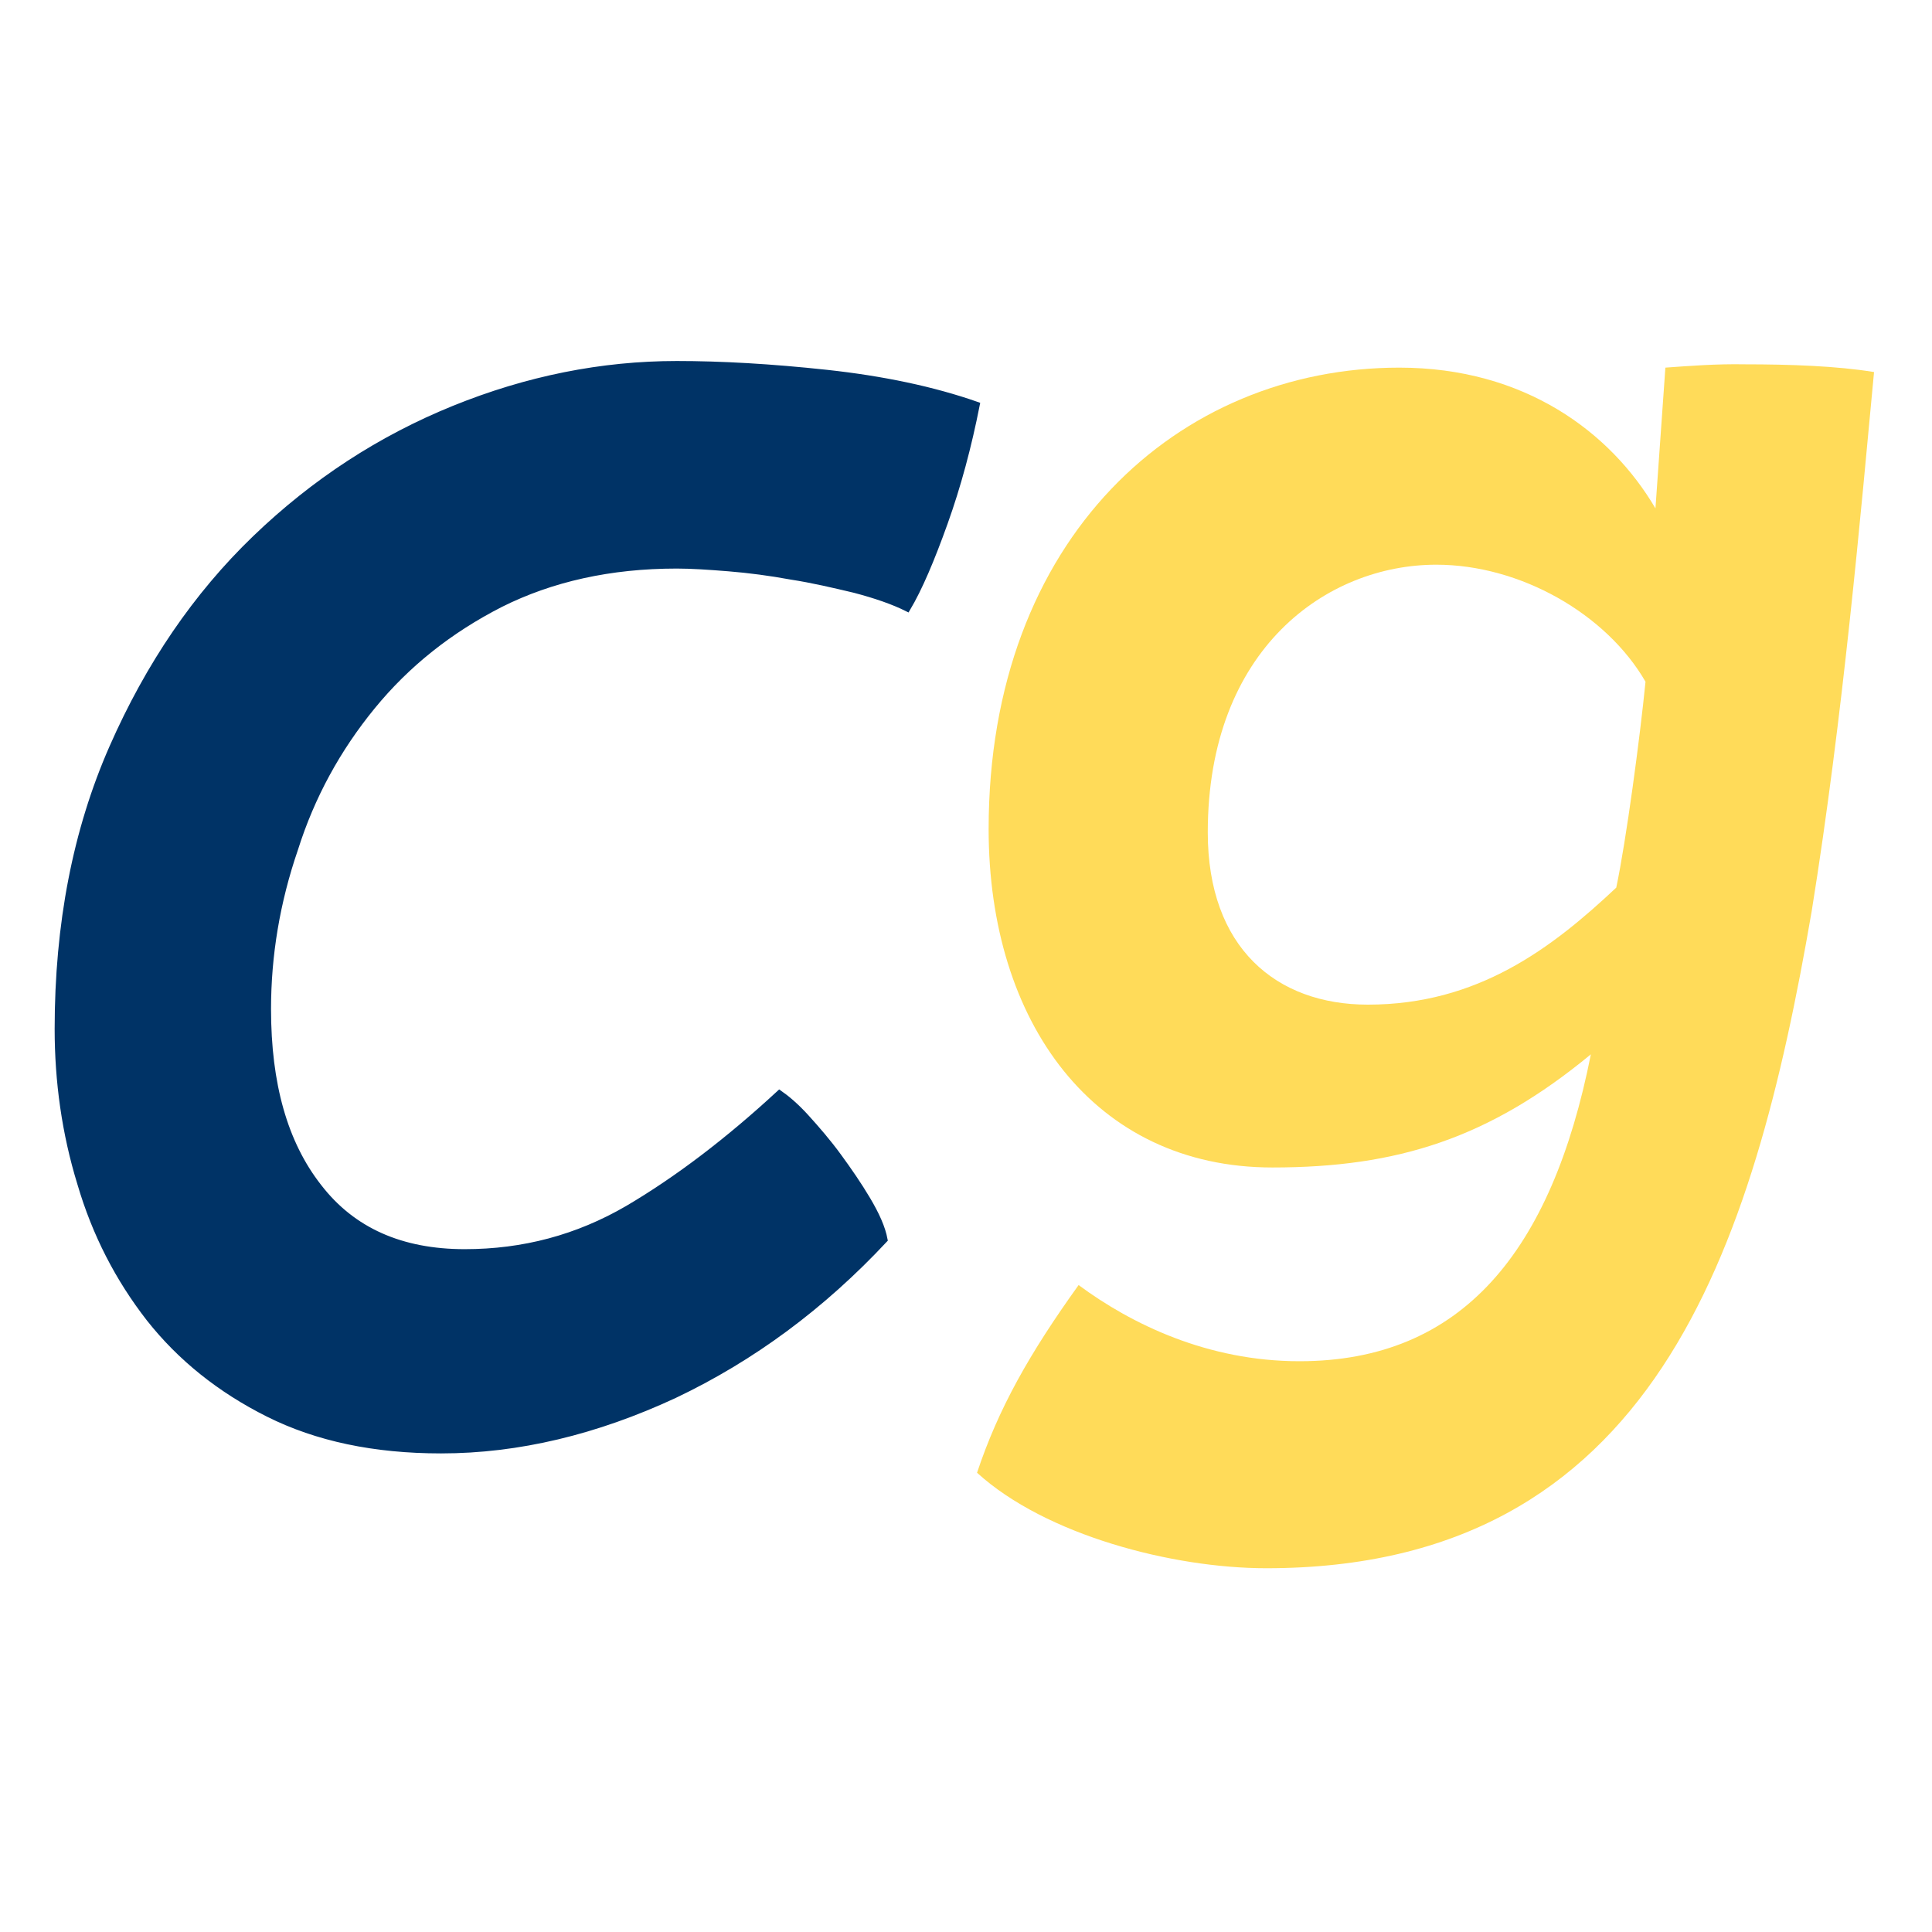
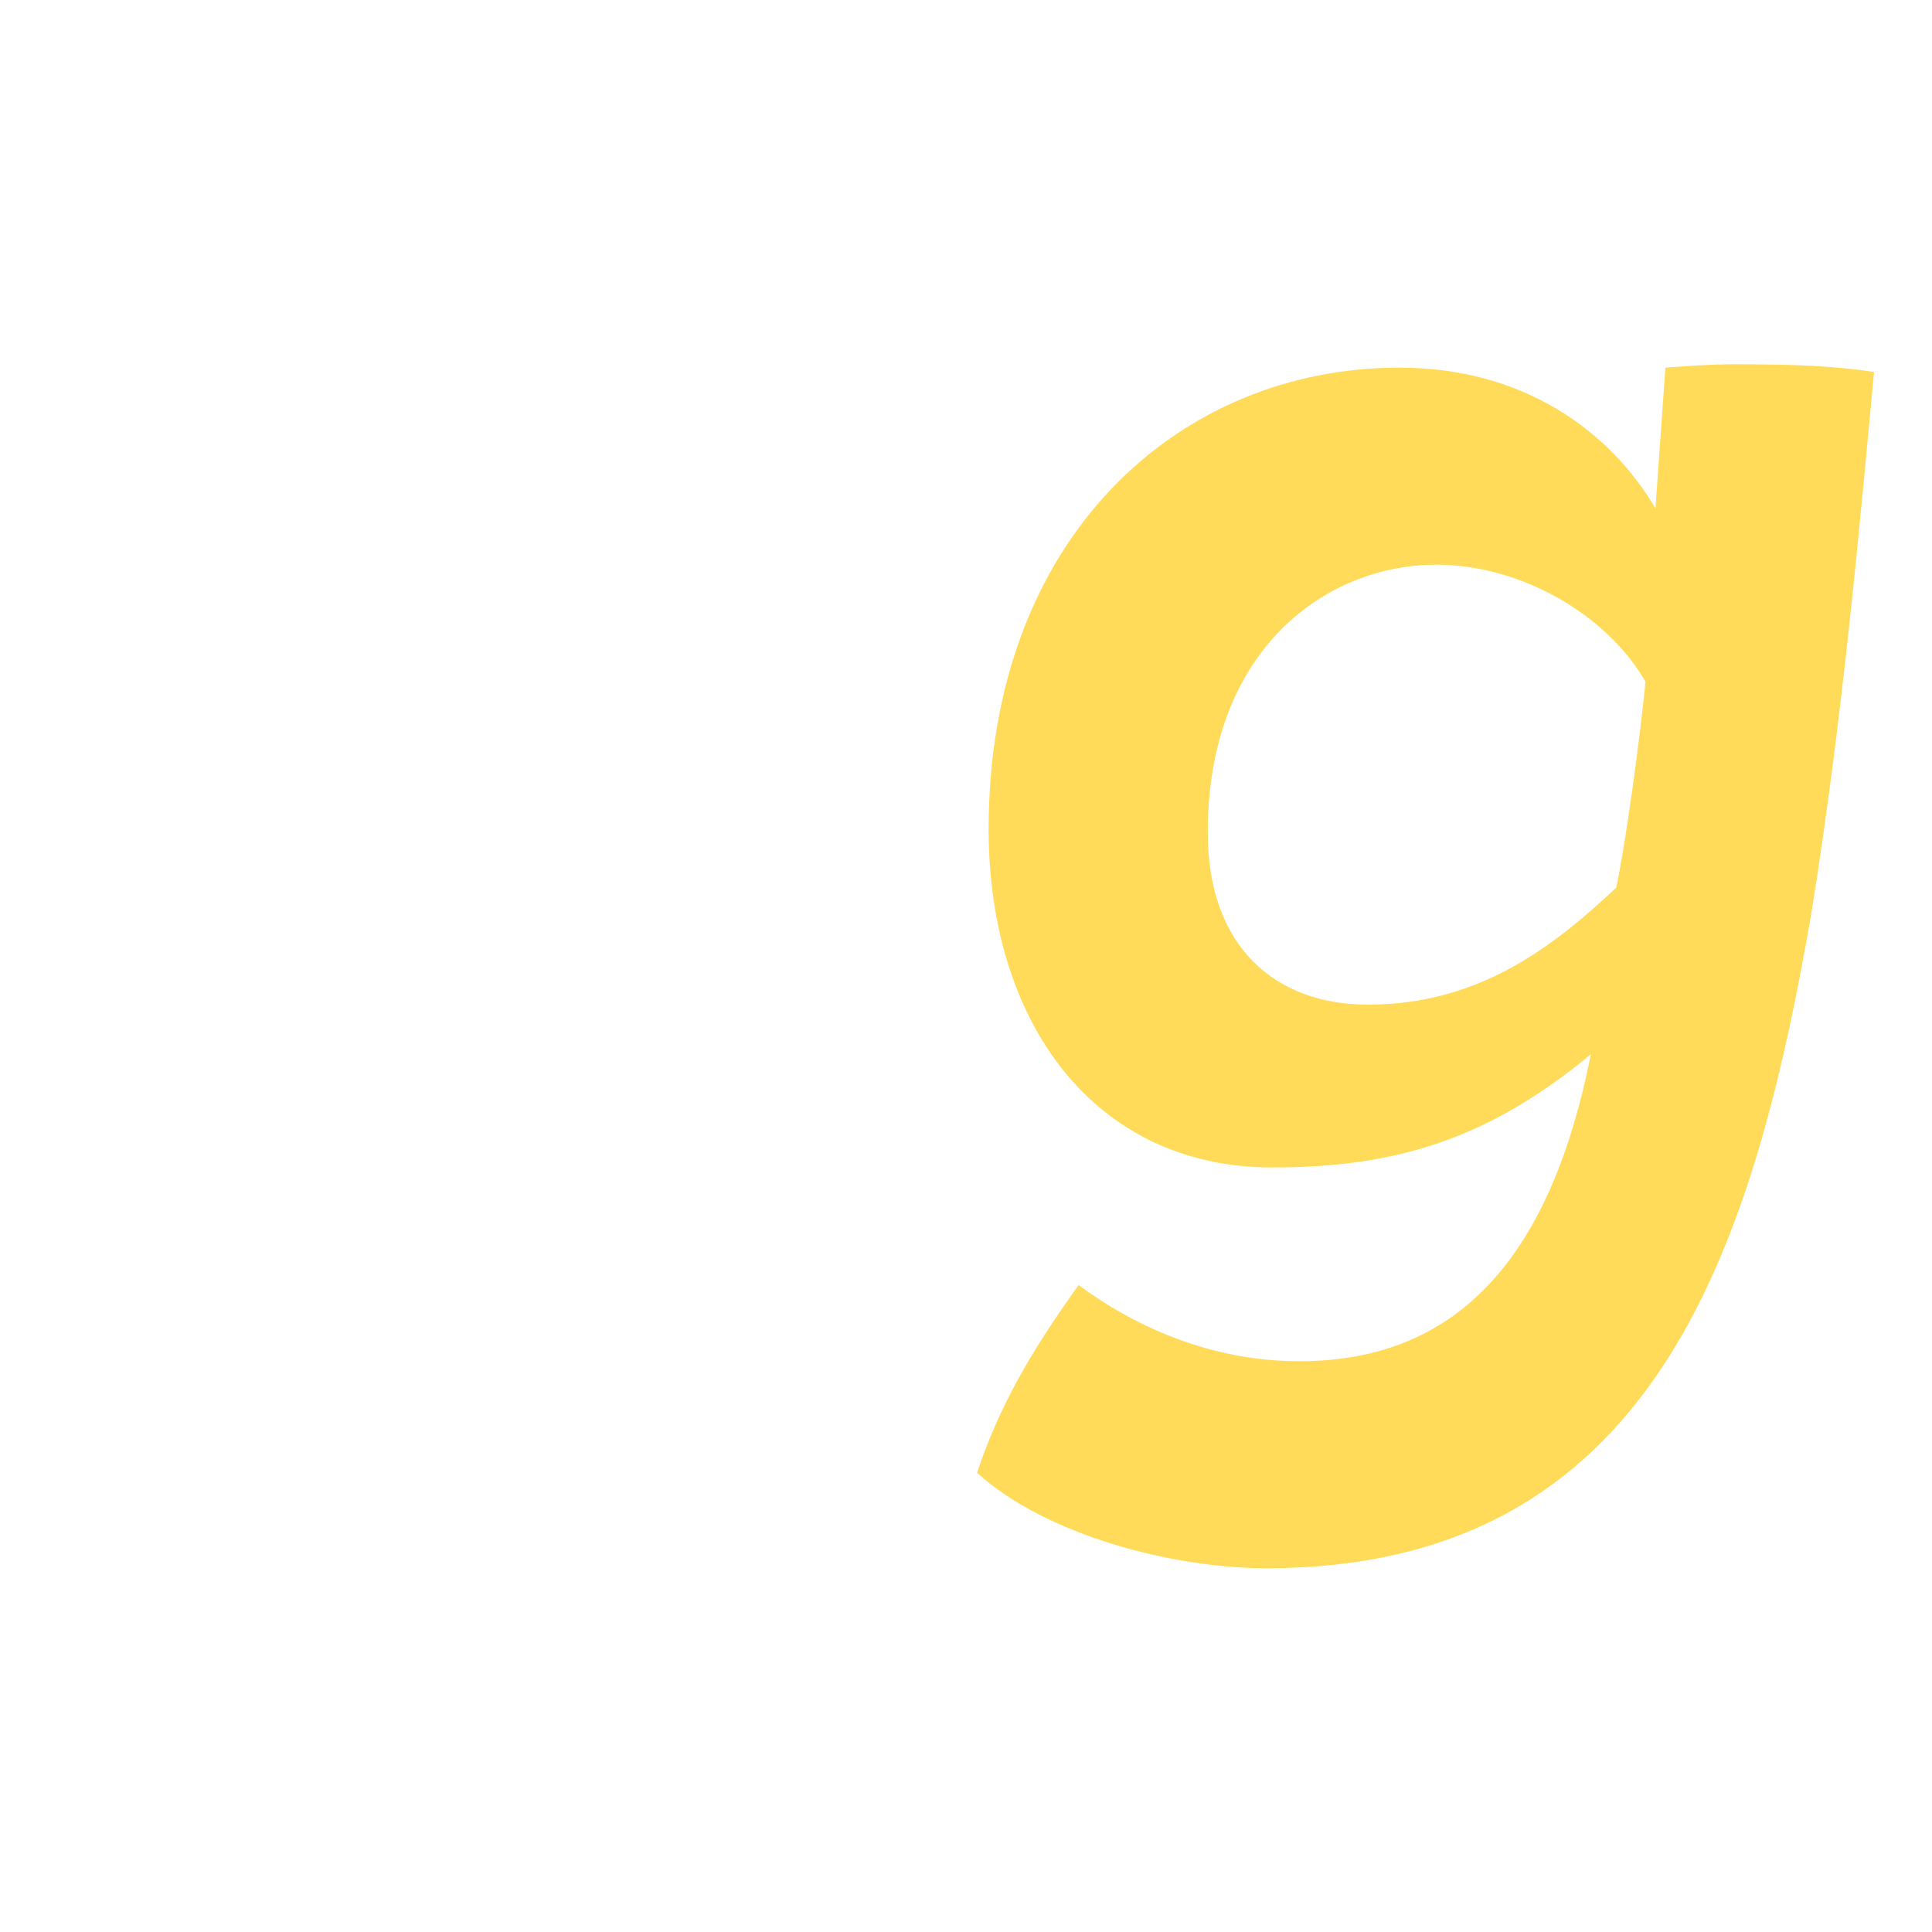
<svg xmlns="http://www.w3.org/2000/svg" version="1.1" id="Livello_1" x="0px" y="0px" viewBox="0 0 350 350" style="enable-background:new 0 0 350 350;" xml:space="preserve">
  <style type="text/css">
	.st0{fill:#FFDB59;}
	.st1{fill:#003366;stroke:#003366;stroke-miterlimit:10;}
</style>
  <g>
    <g>
      <path class="st0" d="M301.7,66.6l-1.8,25.5c-8.1-13.8-23.7-25.5-46.4-25.5c-40,0-74.4,30.8-74.4,83.6c0,35,19.1,61.3,51.4,61.3    c22.7,0,39.3-5.3,57.7-20.5c-7.1,35.8-23.4,55.6-52.8,55.6c-16.6,0-30.4-6.7-40-13.8c-8.9,12.4-14.5,22.3-18.4,34    c12.4,11.3,35.4,17.3,52.4,17.3c70.1,0,88.2-57.4,98.8-119c5.7-35.4,8.9-72.2,11.3-97.7c-6.7-1.1-15.2-1.4-23.4-1.4    C310.9,65.9,305.9,66.3,301.7,66.6z M292.8,160.8c-11.7,11-25.1,21.2-45,21.2c-16.6,0-29-10.3-29-31.2c0-33.3,21.6-48.5,41.4-48.5    c15.2,0,30.8,8.9,37.9,21.2C297.1,133.6,294.6,152.3,292.8,160.8z" />
    </g>
    <g>
-       <path class="st1" d="M67.5,128c6.3-7.7,14-13.8,23.2-18.5c9.2-4.6,19.8-7,31.9-7c2.6,0,5.7,0.2,9.4,0.5c3.7,0.3,7.5,0.8,11.3,1.5    c3.9,0.6,7.7,1.5,11.5,2.4c3.8,1,7,2.1,9.6,3.4c2.2-3.7,4.4-8.9,6.8-15.6c2.4-6.7,4.3-13.8,5.8-21.4c-8-2.8-17.1-4.7-27.2-5.8    c-10.2-1.1-19.2-1.6-27.2-1.6c-13.6,0-27.1,2.7-40.4,8.1c-13.3,5.4-25.3,13.2-36,23.5c-10.7,10.3-19.3,22.9-25.9,37.9    c-6.6,15-9.9,32-9.9,51c0,9.5,1.3,18.9,4.1,28c2.7,9.2,6.9,17.3,12.5,24.5c5.6,7.1,12.8,12.9,21.6,17.3c8.8,4.4,19.2,6.6,31.3,6.6    c14,0,28.1-3.4,42.3-10c14.1-6.7,26.8-16.1,38.1-28.2c-0.4-2.2-1.5-4.6-3.1-7.3c-1.6-2.7-3.4-5.3-5.3-7.9c-1.9-2.6-3.9-4.9-5.8-7    c-1.9-2.1-3.6-3.5-4.9-4.4c-9.3,8.6-18.5,15.6-27.5,20.9c-9.1,5.3-18.9,7.9-29.5,7.9c-11.5,0-20.3-3.9-26.4-11.8    c-6.2-7.9-9.2-18.6-9.2-32.2c0-9.7,1.6-19.4,4.9-29C56.5,144.3,61.2,135.7,67.5,128z" />
-     </g>
+       </g>
  </g>
</svg>